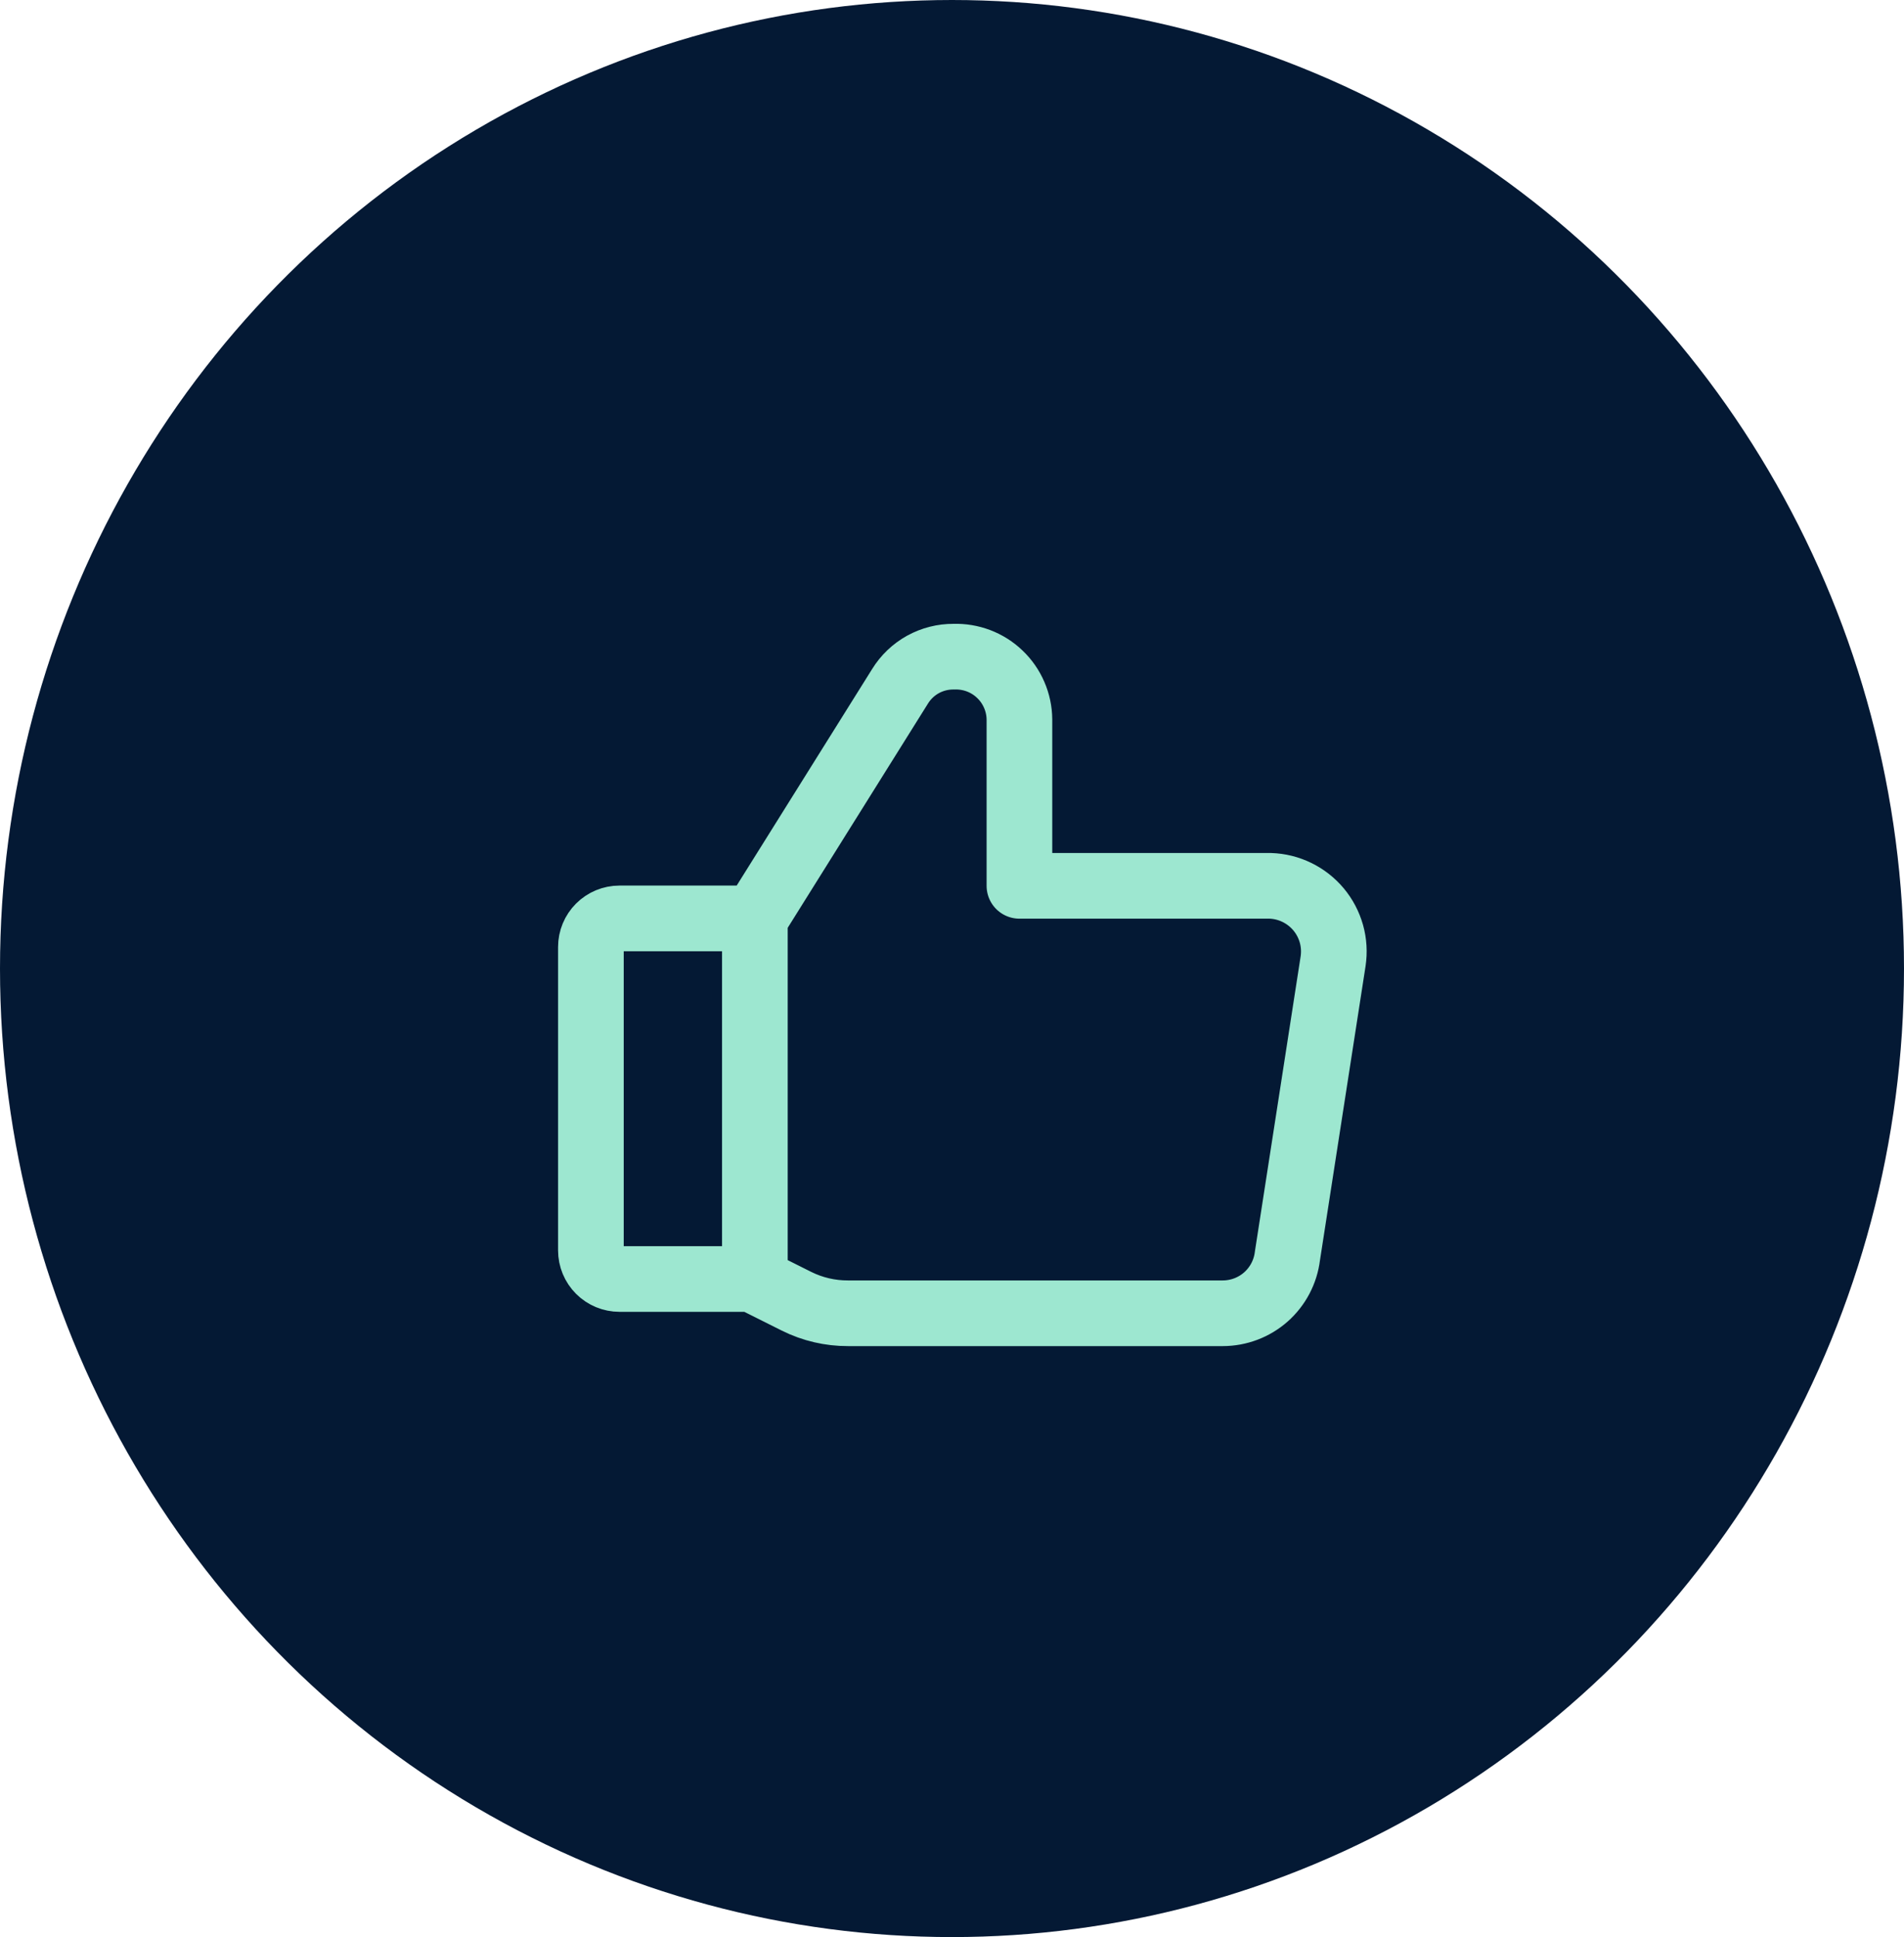
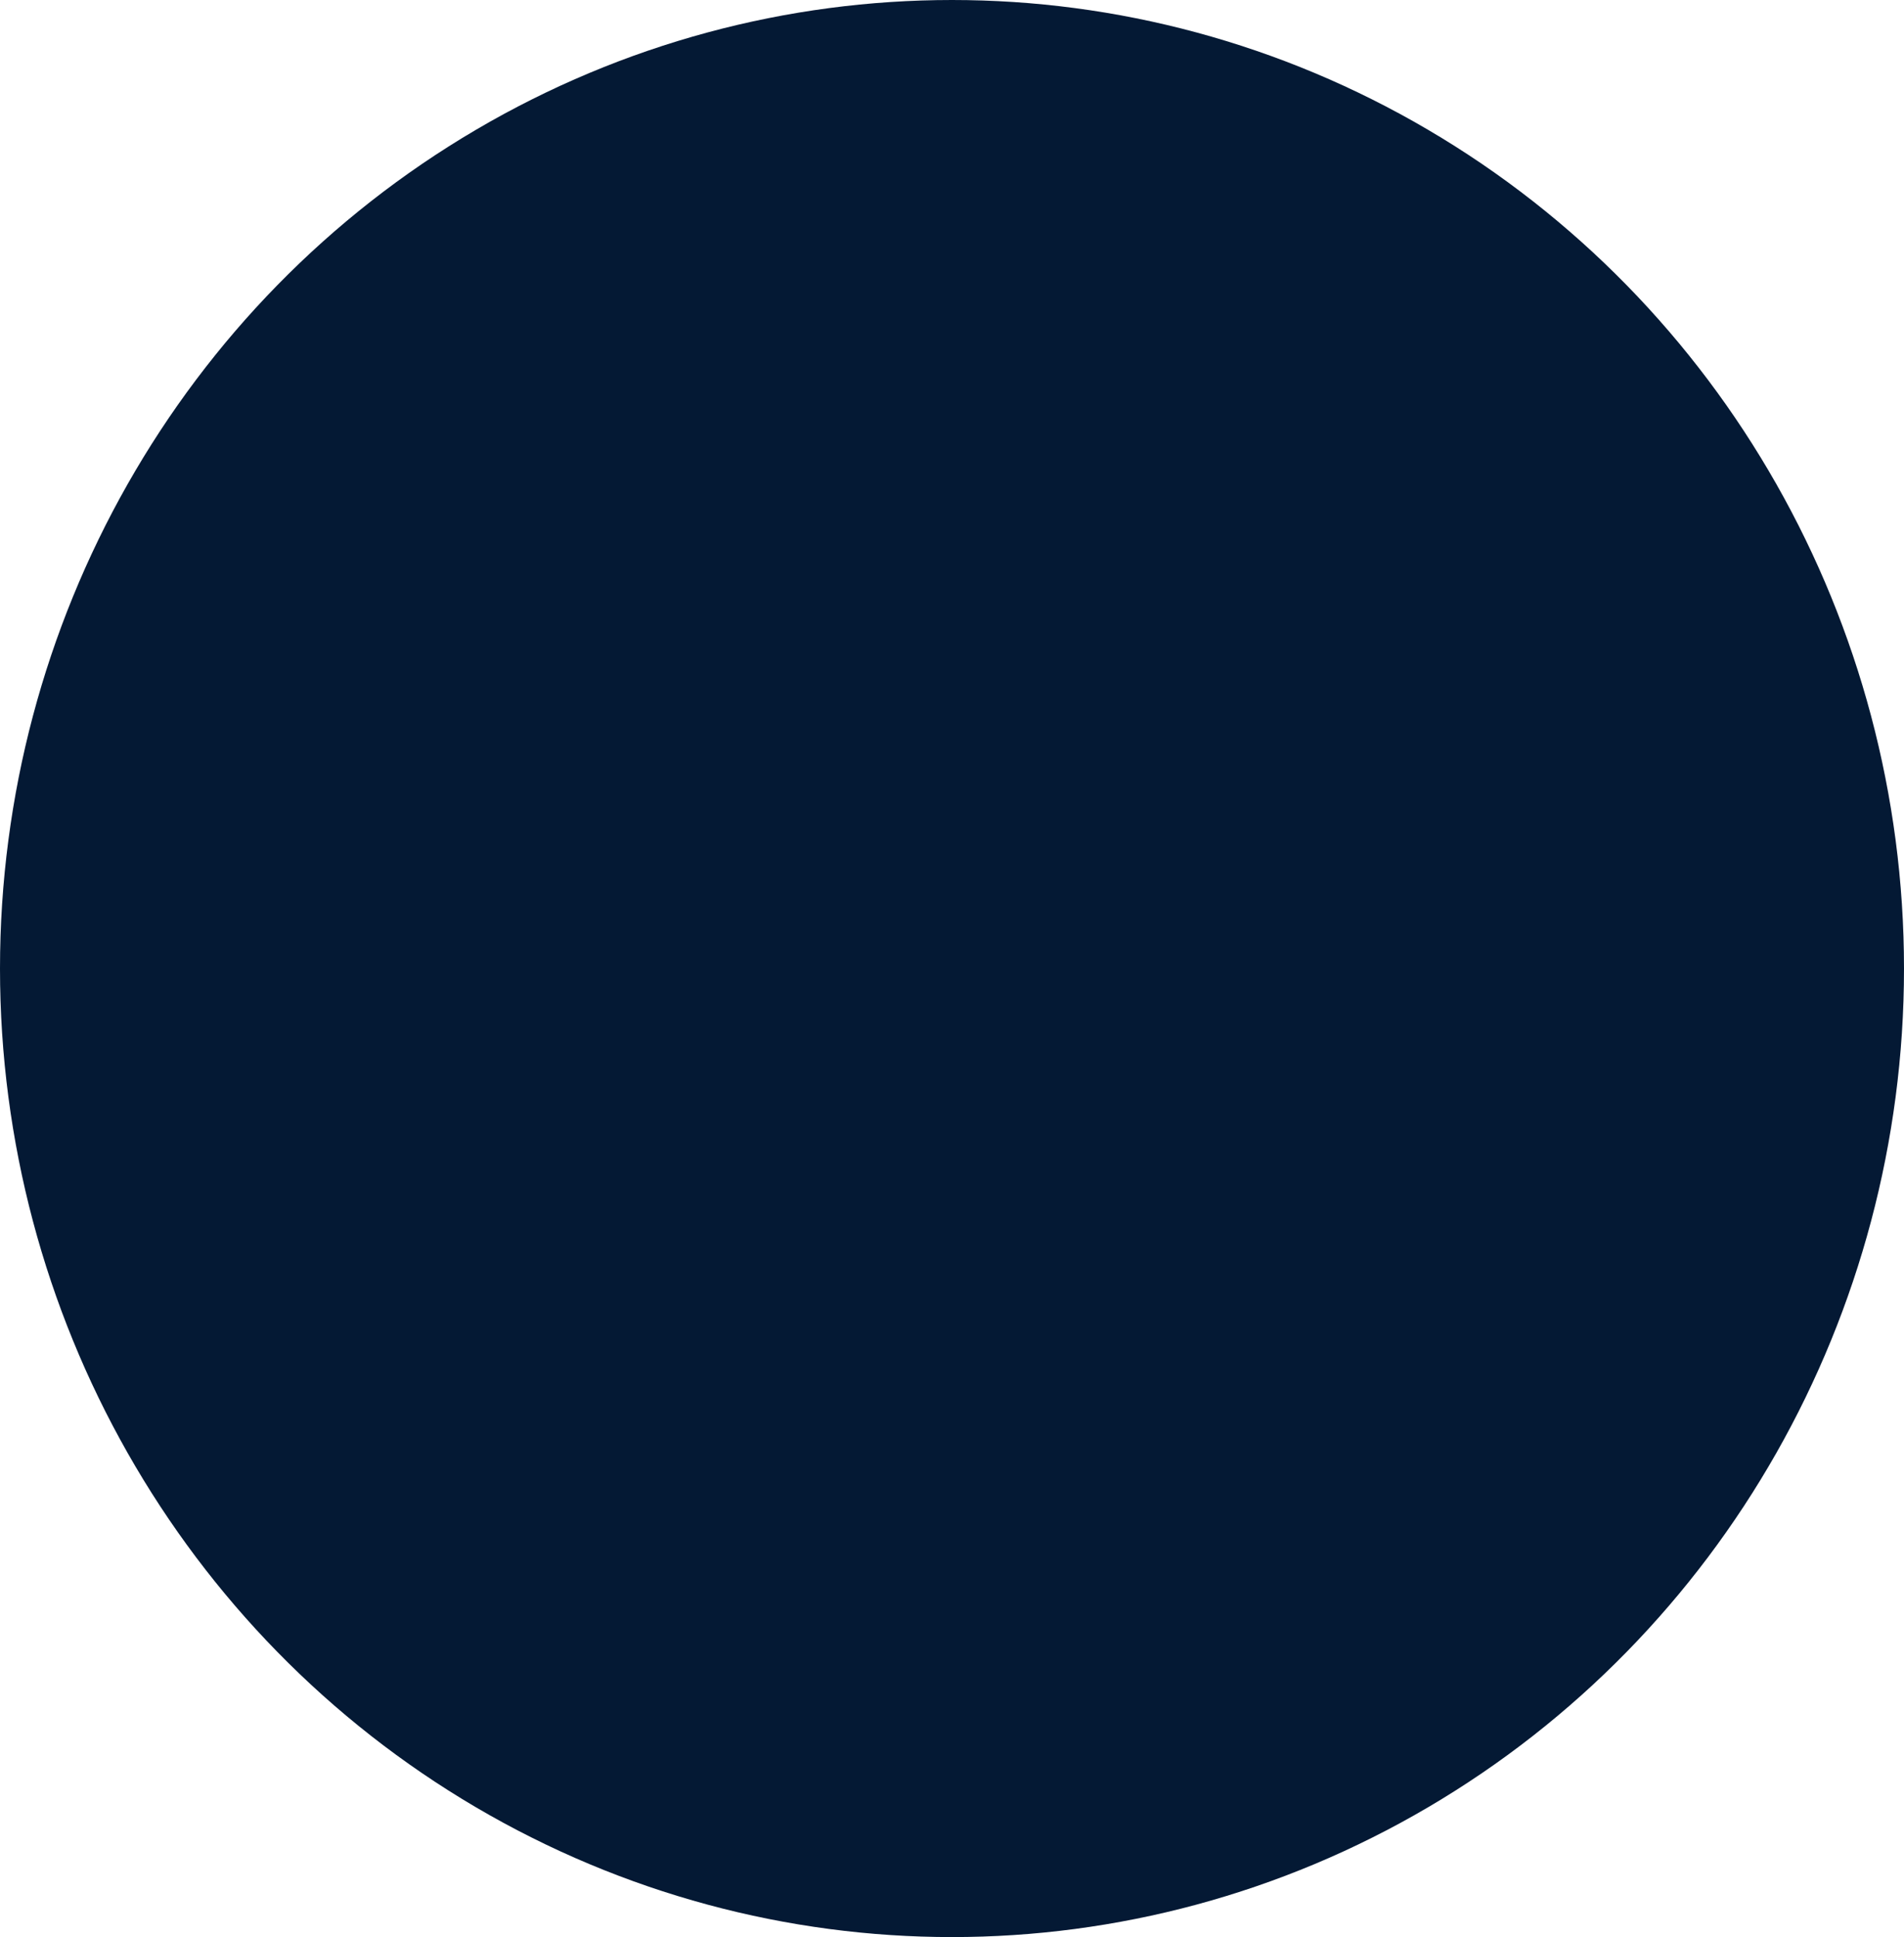
<svg xmlns="http://www.w3.org/2000/svg" width="58" height="59" viewBox="0 0 58 59" fill="none">
  <ellipse cx="29" cy="29.5" rx="29" ry="29.5" fill="#041934" />
-   <path d="M22.995 27.973L27.416 20.906C27.588 20.627 27.828 20.397 28.115 20.238C28.402 20.08 28.725 19.998 29.052 20.001C29.31 19.992 29.568 20.035 29.809 20.126C30.05 20.218 30.271 20.357 30.457 20.536C30.644 20.714 30.793 20.928 30.895 21.165C30.998 21.402 31.052 21.658 31.054 21.916V26.981H38.695C38.977 26.99 39.255 27.059 39.508 27.183C39.762 27.307 39.987 27.483 40.168 27.7C40.349 27.917 40.481 28.17 40.558 28.442C40.634 28.714 40.651 28.999 40.609 29.278L39.217 38.259C39.158 38.739 38.925 39.181 38.563 39.502C38.201 39.822 37.734 39.999 37.25 40H25.832C25.289 40.002 24.752 39.877 24.266 39.635L23.013 39.008M22.995 27.973V38.956H18.87C18.64 38.956 18.418 38.864 18.255 38.701C18.092 38.538 18 38.316 18 38.085V28.843C18 28.612 18.092 28.391 18.255 28.228C18.418 28.065 18.64 27.973 18.87 27.973H22.995Z" stroke="#9DE7D0" stroke-width="2" stroke-linecap="round" stroke-linejoin="round" />
</svg>